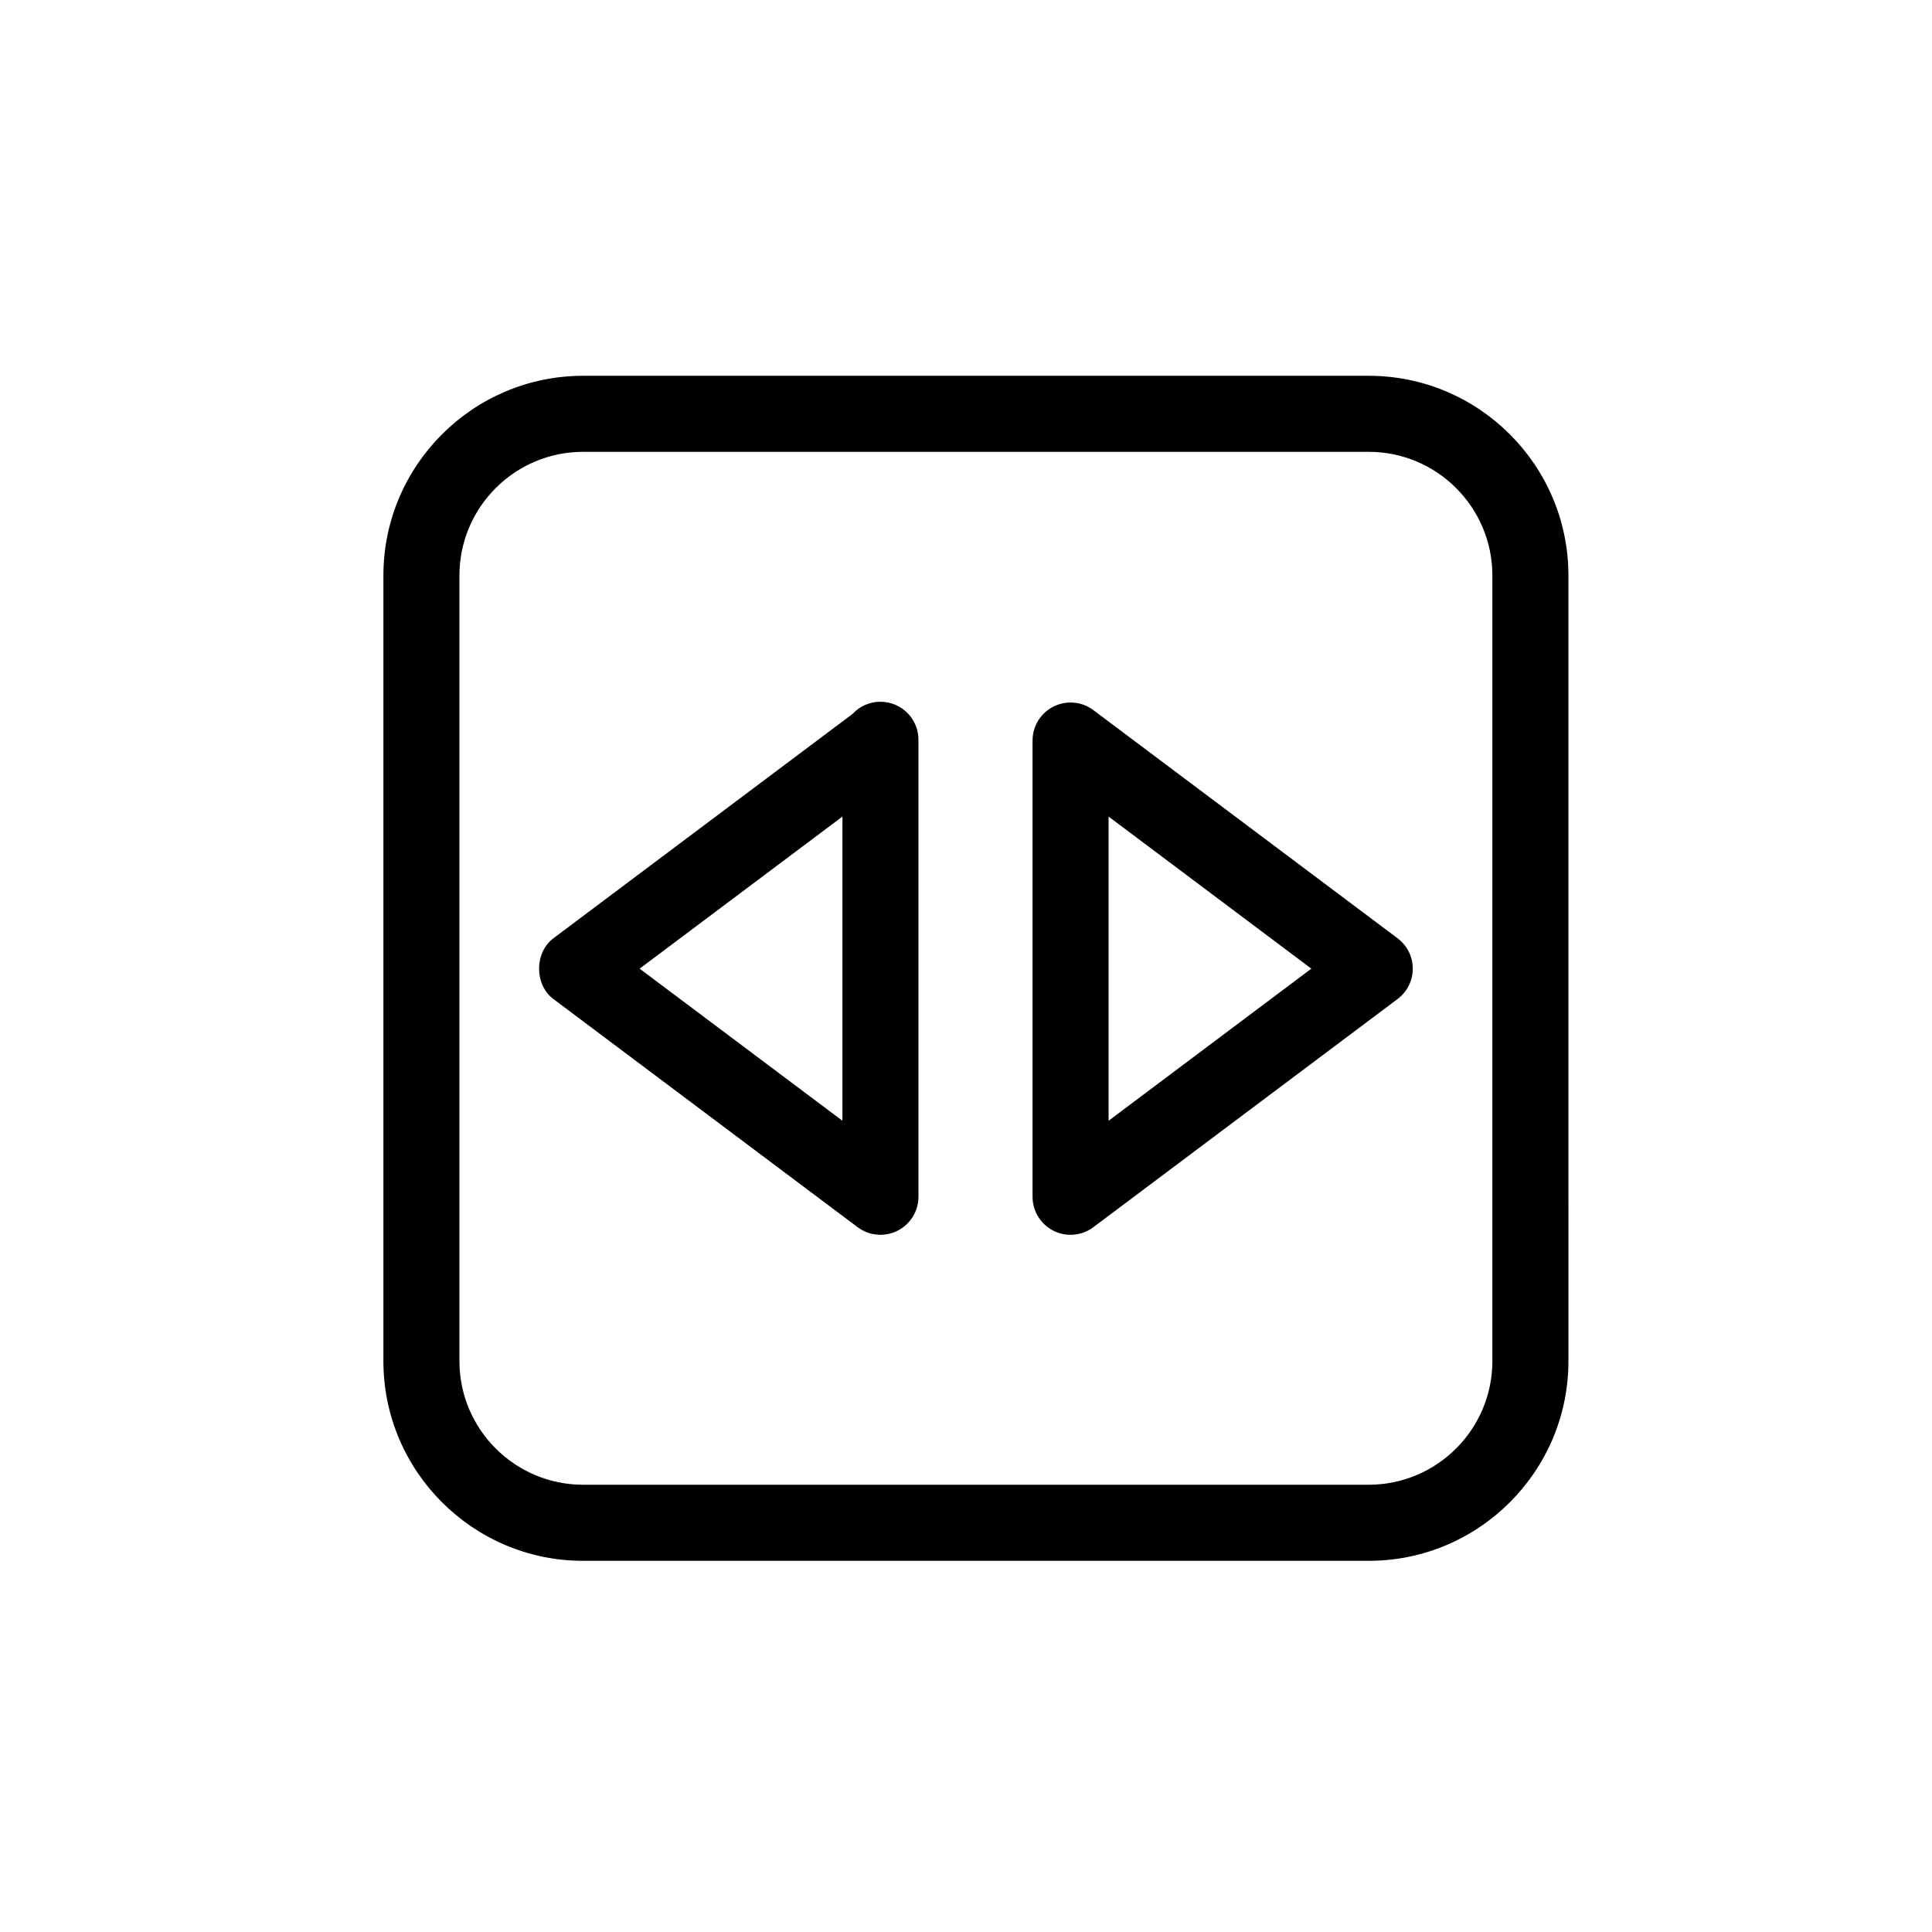
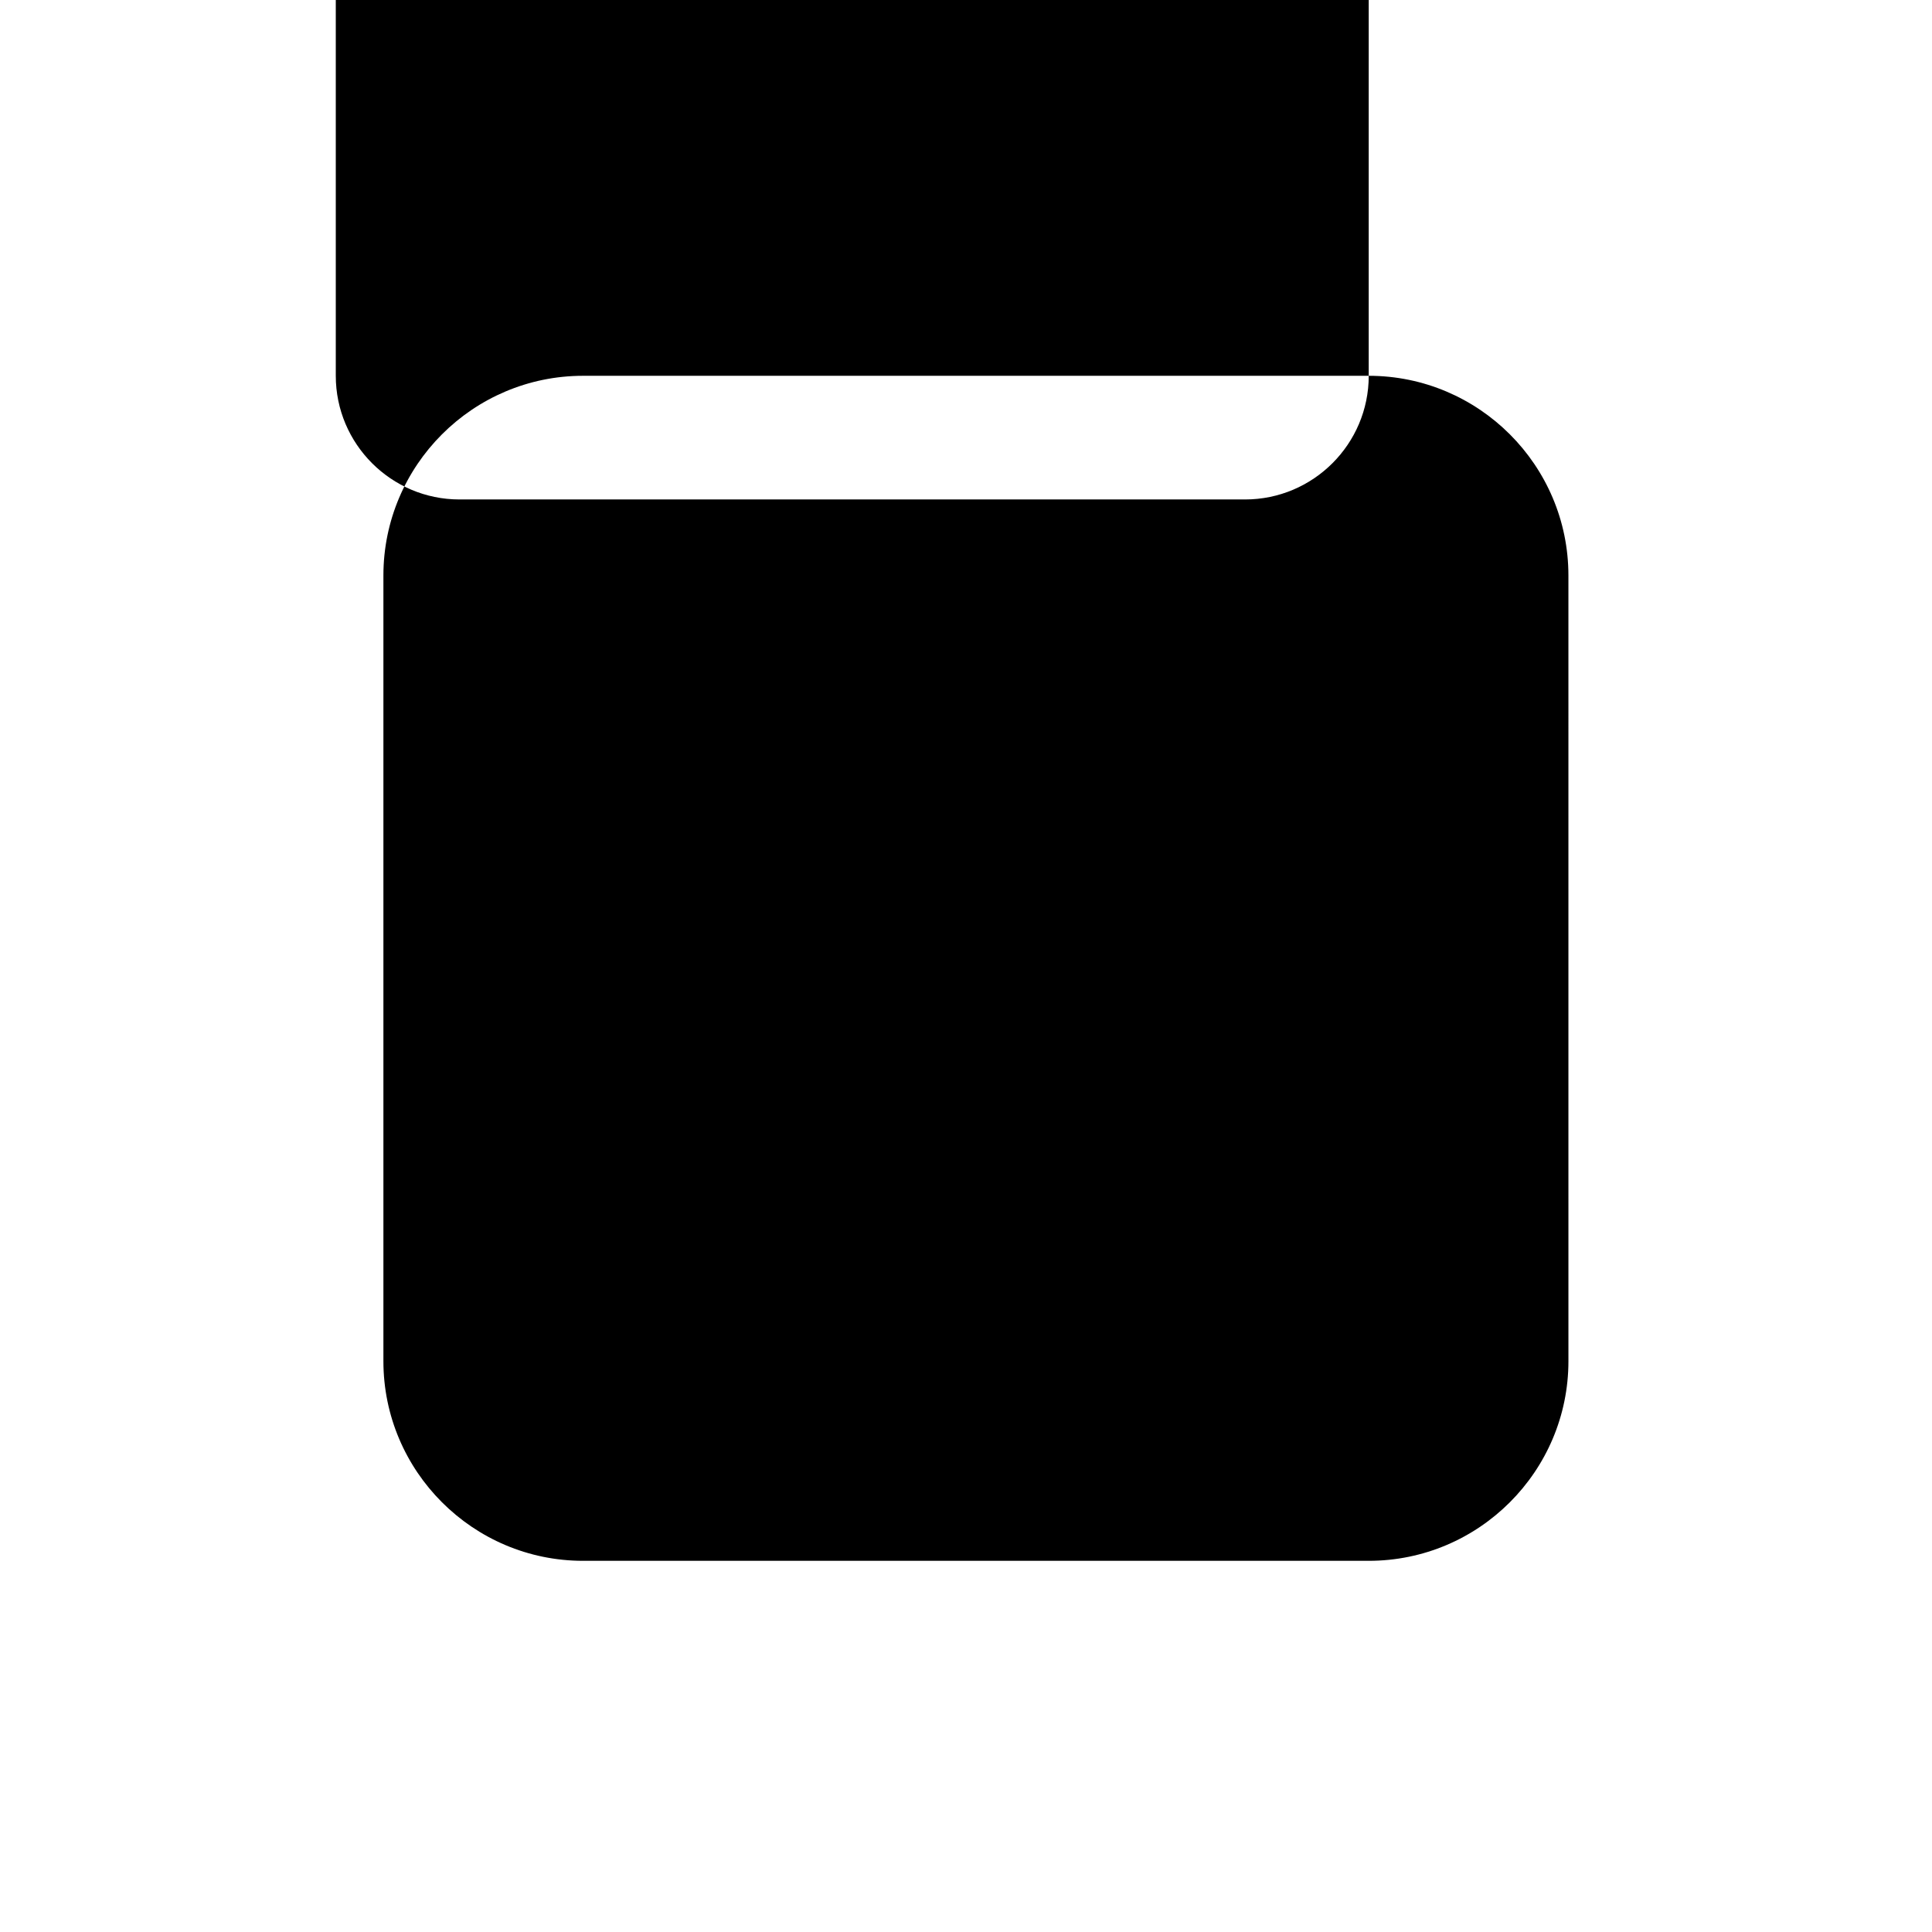
<svg xmlns="http://www.w3.org/2000/svg" fill="#000000" width="800px" height="800px" version="1.1" viewBox="144 144 512 512">
-   <path d="m377.33 329.97c-2.918 0-5.547 1.238-7.387 3.219l-79.273 59.453c-5.078 3.809-5.078 12.324 0 16.117l80.609 60.457c3.055 2.293 7.141 2.656 10.555 0.945 3.414-1.707 5.566-5.188 5.566-9.008v-120.91c0.004-0.07 0.012-0.145 0-0.195 0.004-5.57-4.508-10.074-10.07-10.074zm-10.078 111.04-53.742-40.305 53.742-40.305zm147.11-48.363-80.609-60.457c-3.047-2.293-7.133-2.656-10.551-0.953-3.414 1.715-5.566 5.195-5.566 9.012v120.91c0 3.82 2.156 7.305 5.566 9.012 3.41 1.707 7.492 1.34 10.551-0.953l80.609-60.457c2.539-1.898 4.035-4.887 4.035-8.062 0-3.164-1.496-6.156-4.035-8.055zm-76.574 48.363v-80.609l53.734 40.305zm68.941-197.42h-208.2c-29.18 0-52.922 23.738-52.922 52.922v208.2c0 29.18 23.738 52.922 52.922 52.922h208.2c29.18 0 52.922-23.738 52.922-52.922l-0.004-208.2c0.004-29.184-23.734-52.922-52.914-52.922zm32.766 261.11c0 18.066-14.699 32.77-32.77 32.77h-208.2c-18.066 0-32.77-14.699-32.77-32.77v-208.19c0-18.066 14.695-32.77 32.77-32.77h208.2c18.066 0 32.77 14.695 32.77 32.77l-0.004 208.19z" />
+   <path d="m377.33 329.97c-2.918 0-5.547 1.238-7.387 3.219l-79.273 59.453c-5.078 3.809-5.078 12.324 0 16.117l80.609 60.457c3.055 2.293 7.141 2.656 10.555 0.945 3.414-1.707 5.566-5.188 5.566-9.008v-120.91c0.004-0.07 0.012-0.145 0-0.195 0.004-5.57-4.508-10.074-10.07-10.074zm-10.078 111.04-53.742-40.305 53.742-40.305zm147.11-48.363-80.609-60.457c-3.047-2.293-7.133-2.656-10.551-0.953-3.414 1.715-5.566 5.195-5.566 9.012v120.91c0 3.82 2.156 7.305 5.566 9.012 3.41 1.707 7.492 1.34 10.551-0.953l80.609-60.457c2.539-1.898 4.035-4.887 4.035-8.062 0-3.164-1.496-6.156-4.035-8.055zm-76.574 48.363v-80.609l53.734 40.305zm68.941-197.42h-208.2c-29.18 0-52.922 23.738-52.922 52.922v208.2c0 29.18 23.738 52.922 52.922 52.922h208.2c29.18 0 52.922-23.738 52.922-52.922l-0.004-208.2c0.004-29.184-23.734-52.922-52.914-52.922zc0 18.066-14.699 32.77-32.77 32.77h-208.2c-18.066 0-32.77-14.699-32.77-32.77v-208.19c0-18.066 14.695-32.77 32.77-32.77h208.2c18.066 0 32.77 14.695 32.77 32.77l-0.004 208.19z" />
</svg>